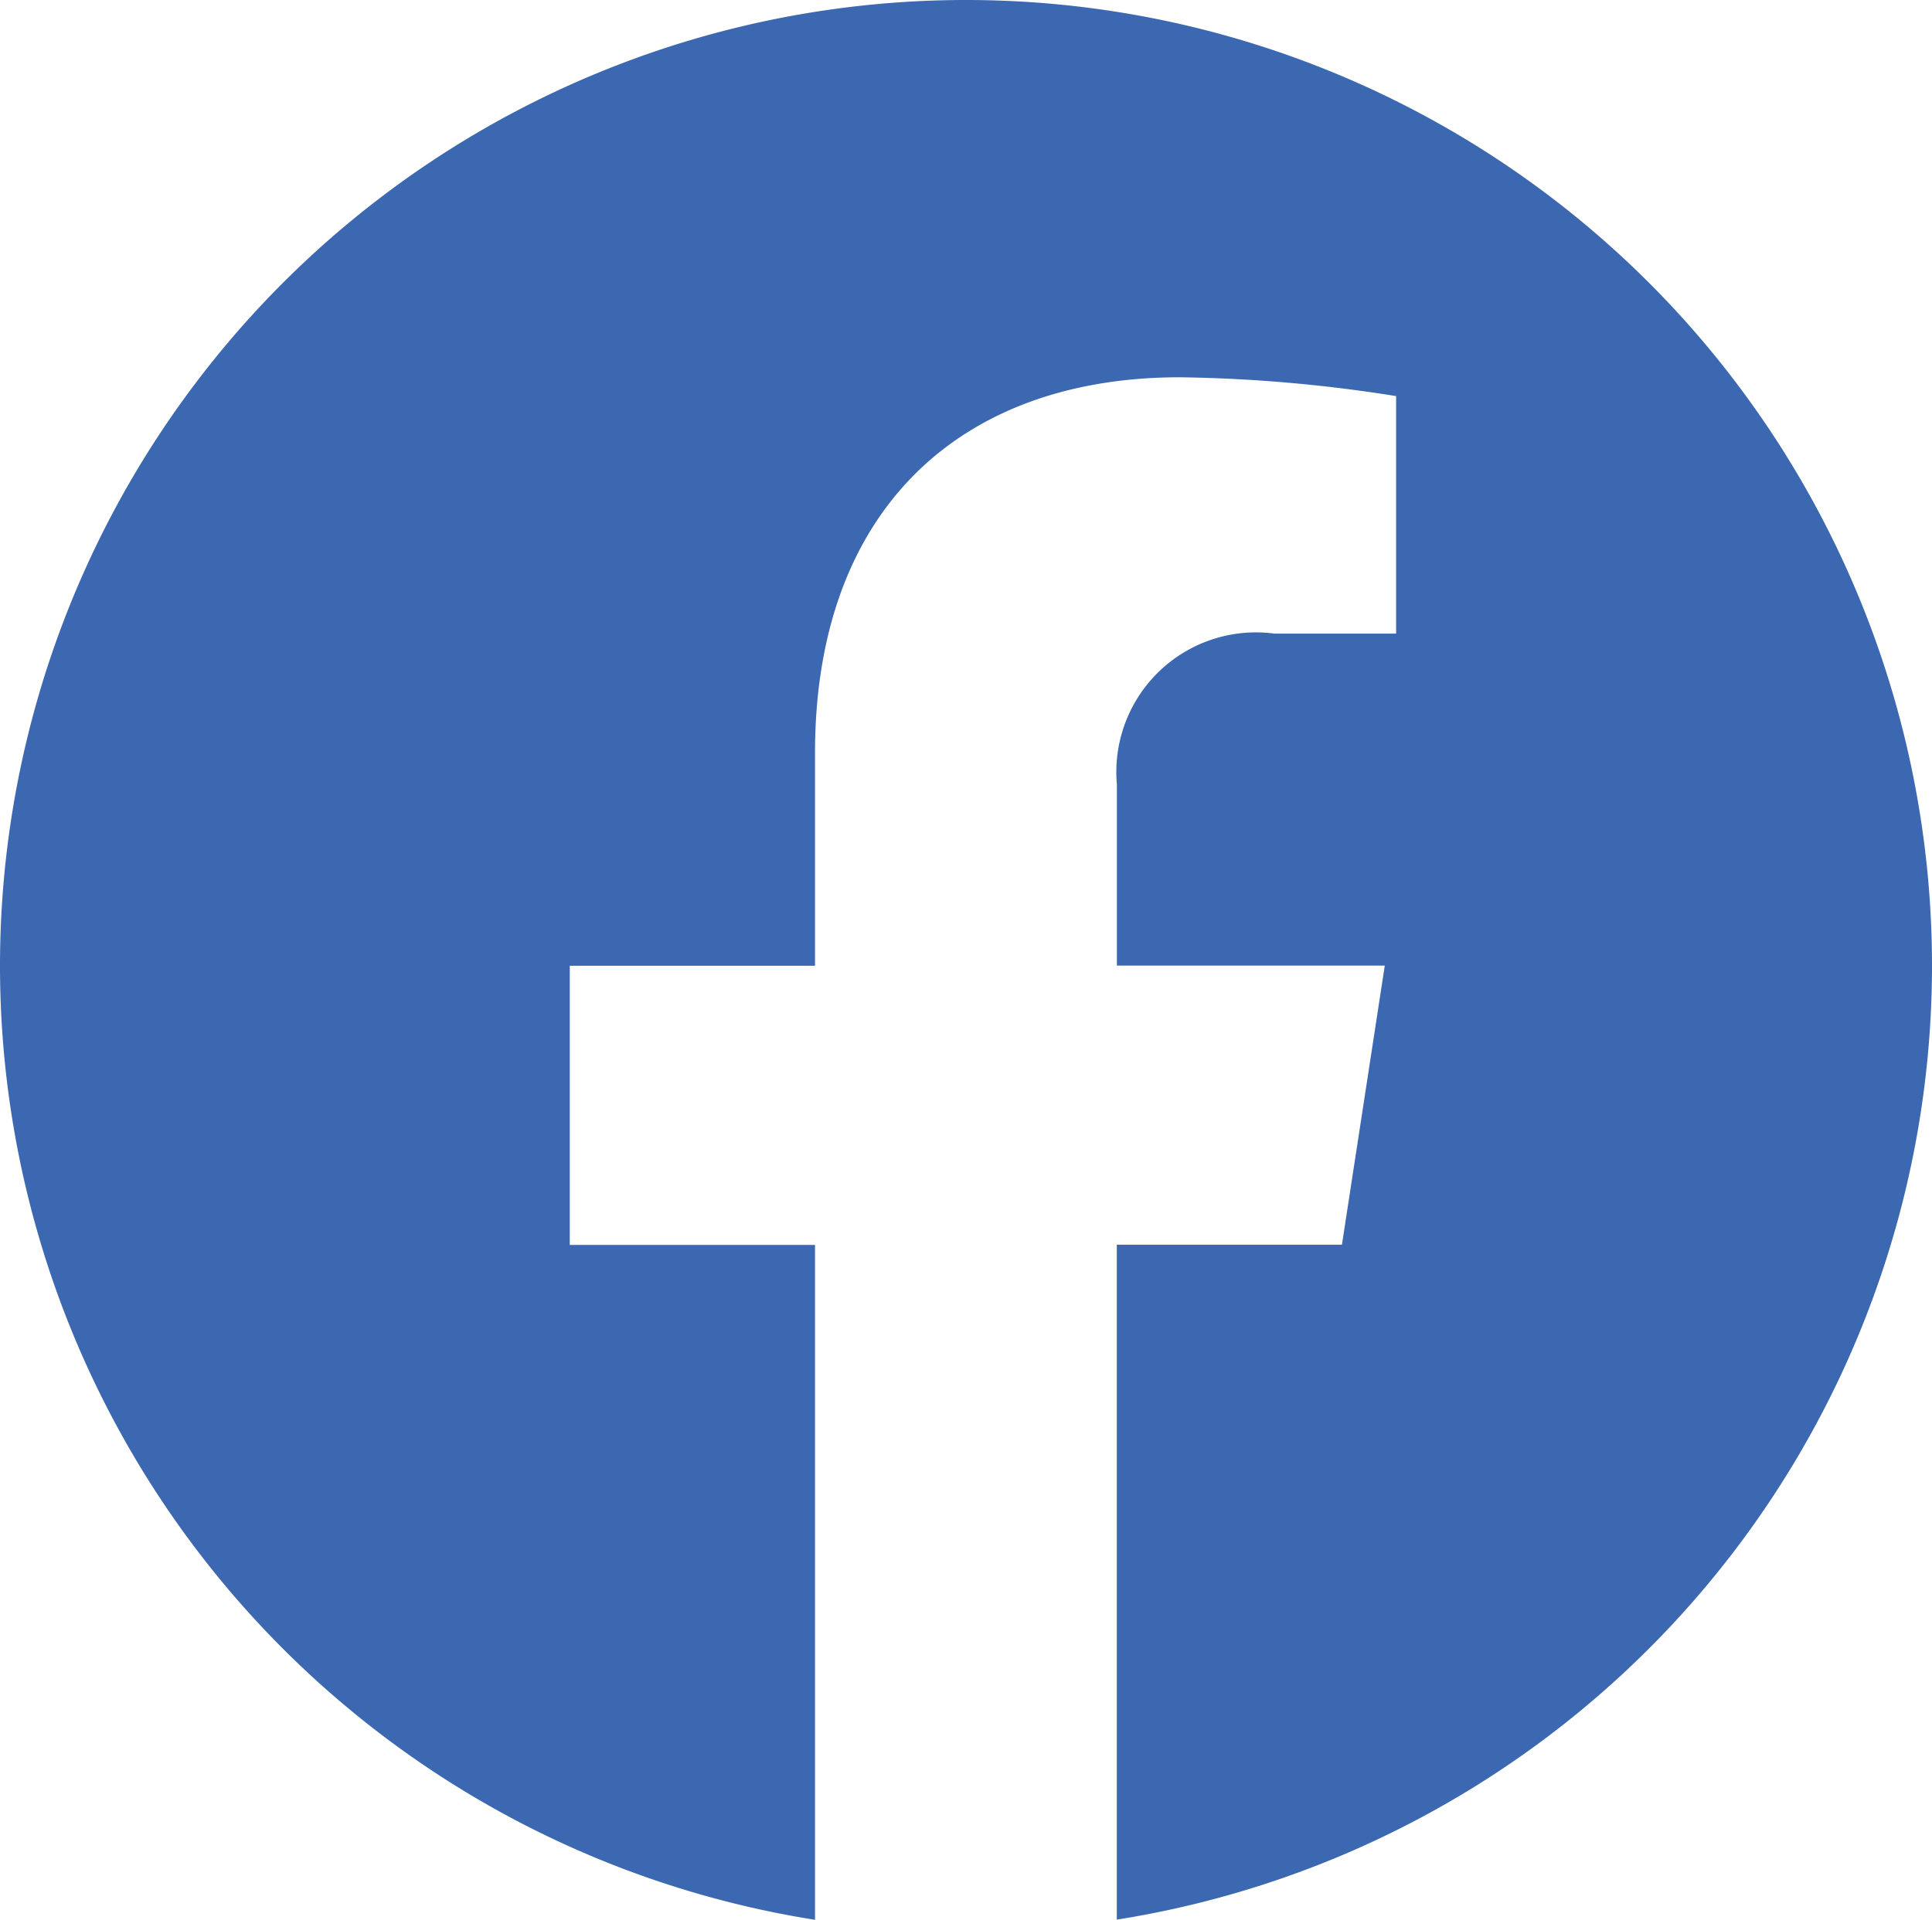
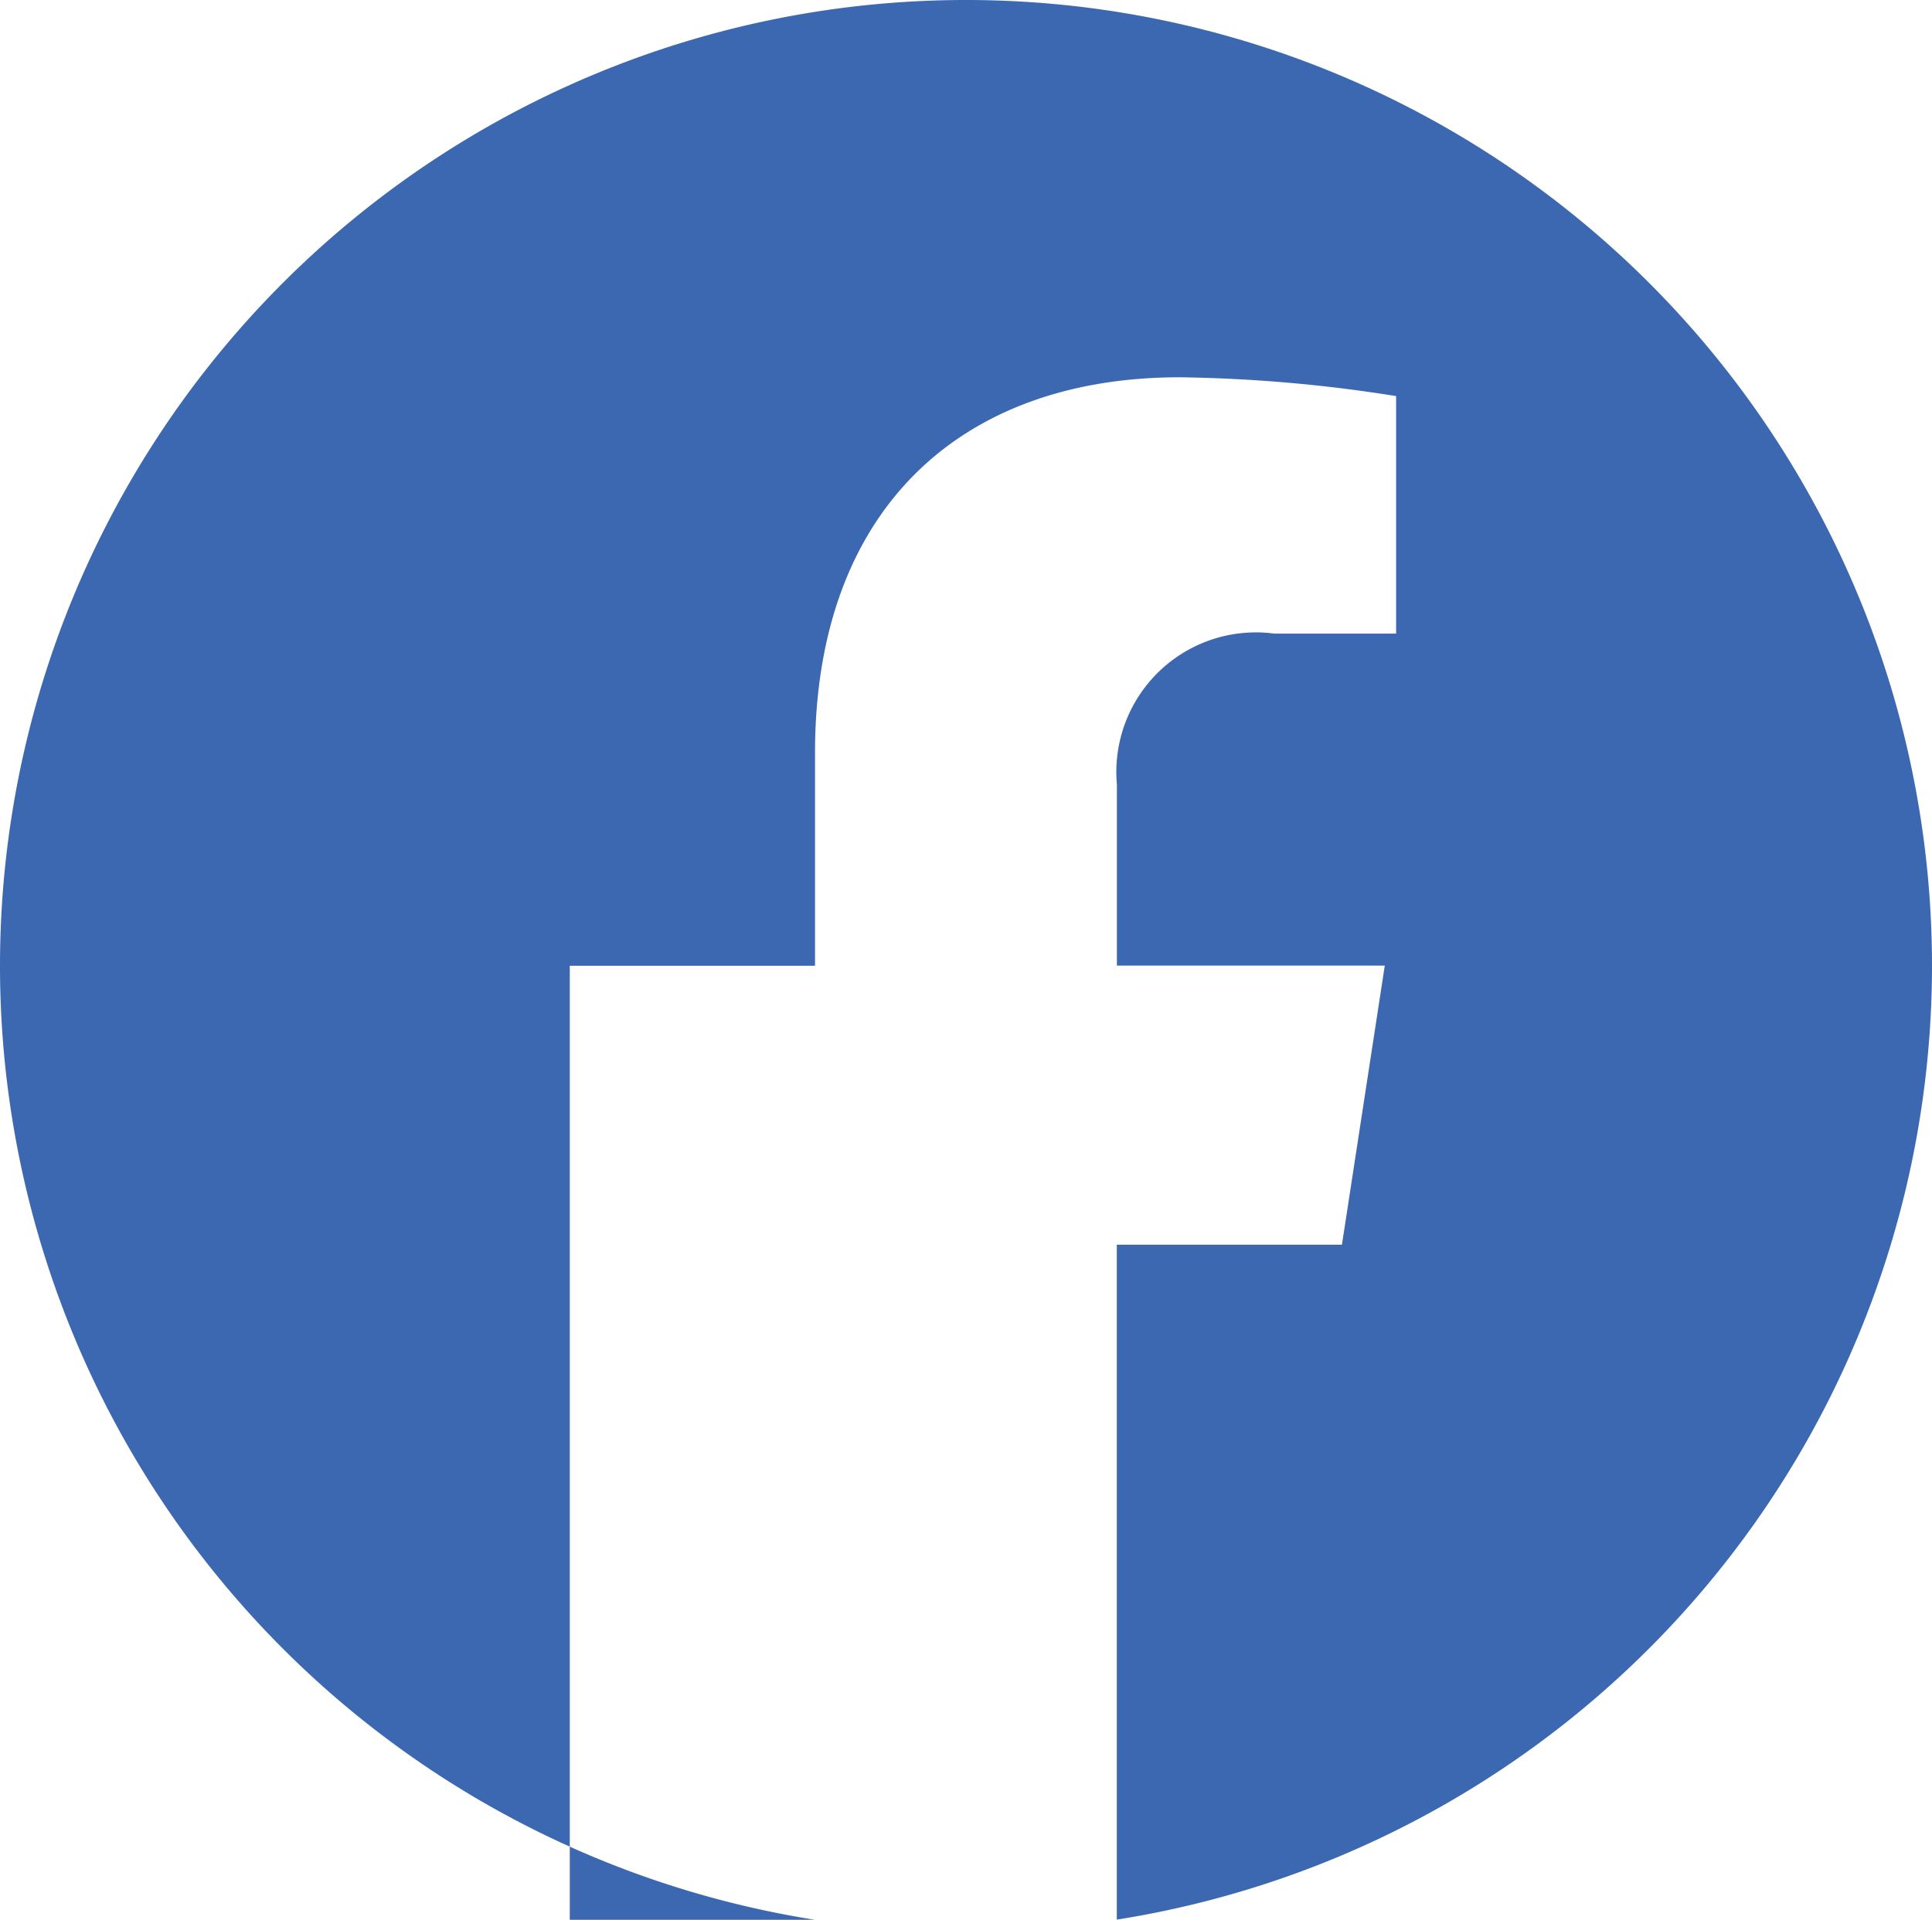
<svg xmlns="http://www.w3.org/2000/svg" id="Grupo_40" data-name="Grupo 40" width="21.145" height="21.016" viewBox="0 0 21.145 21.016">
-   <path id="Caminho_73" data-name="Caminho 73" d="M-341.855,68.572A10.572,10.572,0,0,0-352.428,58,10.572,10.572,0,0,0-363,68.572a10.575,10.575,0,0,0,8.92,10.444V71.628h-2.684V68.572h2.684V66.243c0-2.65,1.578-4.113,3.993-4.113a16.257,16.257,0,0,1,2.367.206v2.6h-1.333a1.528,1.528,0,0,0-1.723,1.651v1.983h2.932l-.469,3.056h-2.464v7.388A10.575,10.575,0,0,0-341.855,68.572Z" transform="translate(363 -58)" fill="#3b68b0" />
+   <path id="Caminho_73" data-name="Caminho 73" d="M-341.855,68.572A10.572,10.572,0,0,0-352.428,58,10.572,10.572,0,0,0-363,68.572a10.575,10.575,0,0,0,8.92,10.444h-2.684V68.572h2.684V66.243c0-2.65,1.578-4.113,3.993-4.113a16.257,16.257,0,0,1,2.367.206v2.6h-1.333a1.528,1.528,0,0,0-1.723,1.651v1.983h2.932l-.469,3.056h-2.464v7.388A10.575,10.575,0,0,0-341.855,68.572Z" transform="translate(363 -58)" fill="#3b68b0" />
</svg>